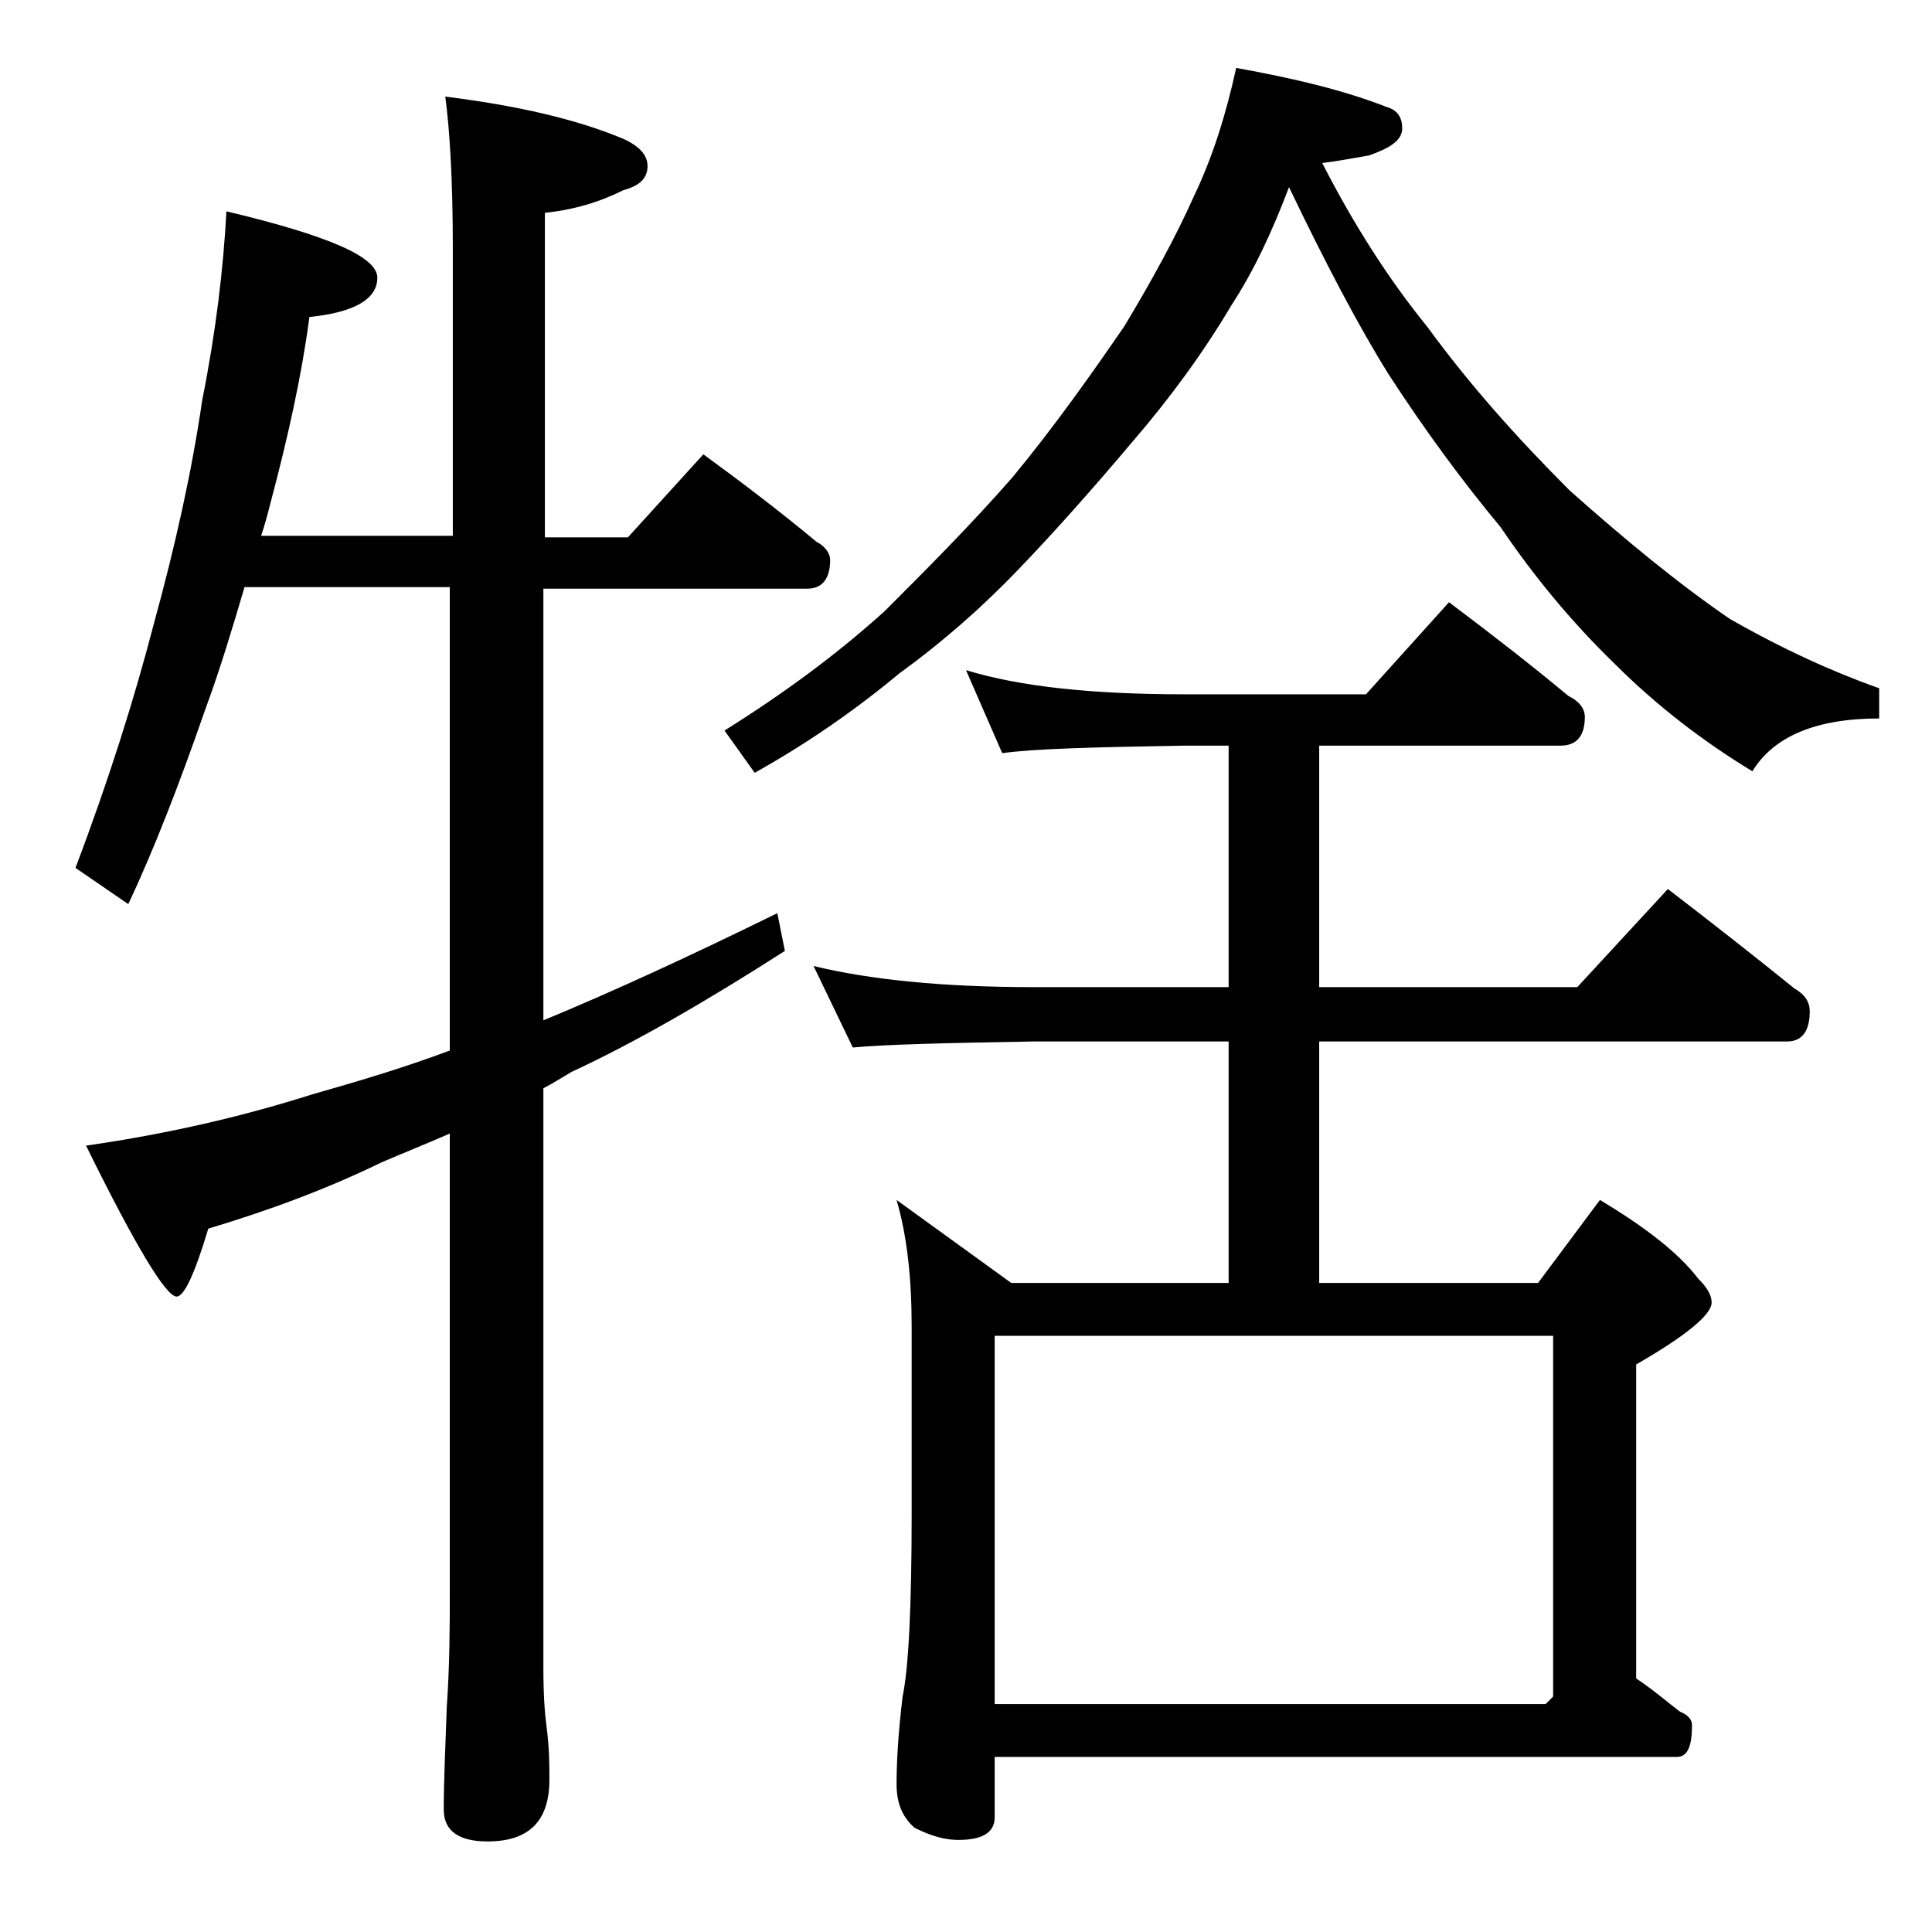
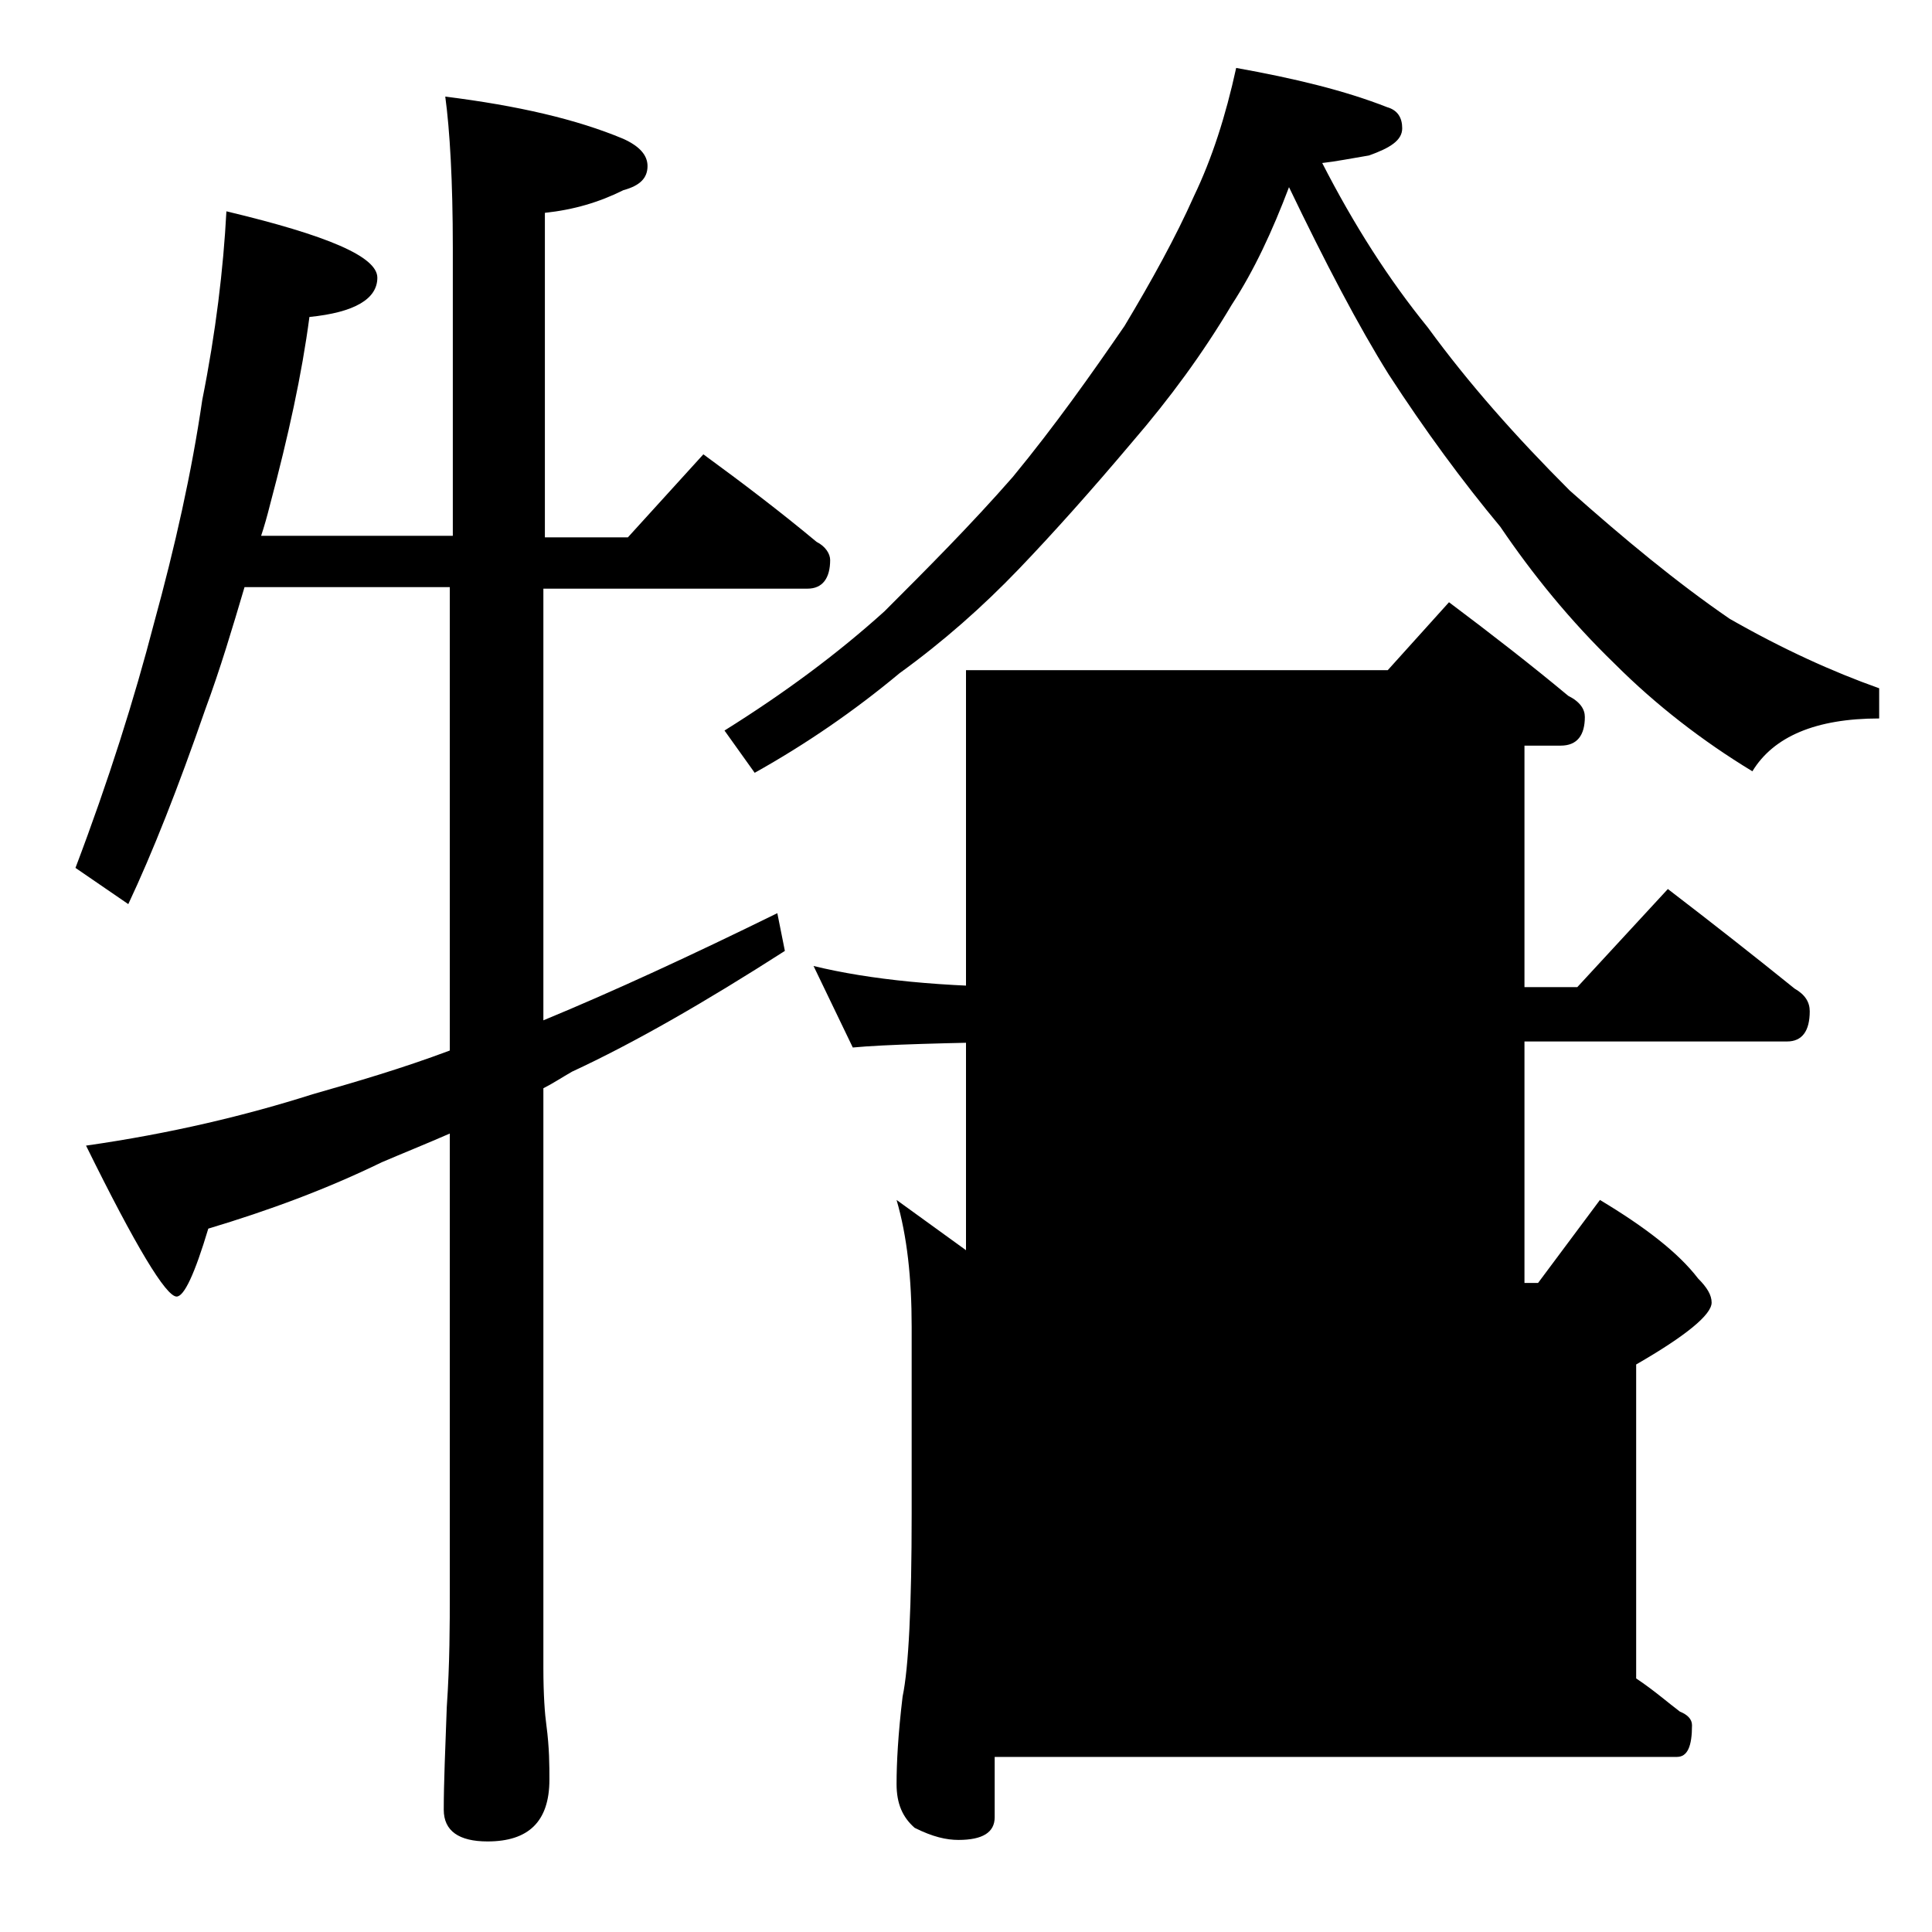
<svg xmlns="http://www.w3.org/2000/svg" version="1.1" id="Layer_1" x="0px" y="0px" viewBox="0 0 128 128" enable-background="new 0 0 128 128" xml:space="preserve">
-   <path d="M15,14c6.7,1.6,10,3,10,4.4c0,1.4-1.5,2.3-4.5,2.6c-0.5,3.8-1.4,7.9-2.6,12.4c-0.2,0.8-0.4,1.5-0.6,2.1H30V16.4  c0-4.4-0.2-7.8-0.5-10c4.8,0.6,8.7,1.5,11.8,2.8c1.1,0.5,1.6,1.1,1.6,1.8c0,0.8-0.5,1.3-1.6,1.6c-1.6,0.8-3.3,1.3-5.2,1.5v21.5h5.5  l5-5.5c2.6,1.9,5.1,3.8,7.5,5.8c0.6,0.3,0.9,0.8,0.9,1.2c0,1.2-0.5,1.9-1.5,1.9H36v28.6c4.6-1.9,9.8-4.3,15.5-7.1L52,63  c-5.3,3.4-10,6.1-14.1,8c-0.7,0.4-1.3,0.8-1.9,1.1v38.4c0,1.8,0.1,3.1,0.2,3.8c0.2,1.5,0.2,2.7,0.2,3.6c0,2.8-1.4,4.1-4.1,4.1  c-1.9,0-2.9-0.7-2.9-2.1c0-1.8,0.1-4,0.2-6.8c0.2-2.9,0.2-5.5,0.2-7.6V75.1c-1.6,0.7-3.1,1.3-4.5,1.9c-3.7,1.8-7.5,3.2-11.5,4.4  c-0.9,3-1.6,4.5-2.1,4.5c-0.7,0-2.7-3.3-6-10c5.6-0.8,10.6-2,15-3.4c2.8-0.8,5.9-1.7,9.1-2.9V38.9H16.2c-0.8,2.7-1.6,5.4-2.6,8.1  c-1.8,5.2-3.5,9.5-5.1,12.9L5,57.5c2.2-5.8,3.9-11.2,5.2-16.2c1.4-5.1,2.5-10,3.2-14.8C14.3,22,14.8,17.8,15,14z M81.9,4.5  c3.9,0.7,7.2,1.5,10,2.6c0.7,0.2,1,0.7,1,1.4c0,0.8-0.8,1.3-2.2,1.8c-1.2,0.2-2.2,0.4-3.1,0.5c2.1,4.1,4.4,7.7,7,10.9  c2.7,3.7,5.8,7.2,9.4,10.8c3.6,3.2,7.1,6.1,10.6,8.5c3.5,2,6.8,3.5,9.9,4.6v2c-4.2,0-7,1.2-8.4,3.5c-3.3-2-6.4-4.4-9.1-7.1  c-3-2.9-5.5-6-7.6-9.1c-2.5-3-5-6.4-7.4-10.1c-2-3.2-4.2-7.4-6.6-12.4c-1.1,2.9-2.3,5.5-3.8,7.8c-1.9,3.2-4.1,6.2-6.6,9.1  c-2.7,3.2-5.2,6-7.5,8.4c-2.4,2.5-5,4.8-7.9,6.9c-3,2.5-6.2,4.7-9.6,6.6L48,48.4c4-2.5,7.5-5.1,10.6-7.9c2.8-2.8,5.7-5.7,8.5-8.9  c2.8-3.4,5.2-6.8,7.4-10c1.8-3,3.4-5.9,4.6-8.6C80.3,10.5,81.2,7.7,81.9,4.5z M64,44.4c3.6,1.1,8.4,1.6,14.5,1.6h12l5.5-6.1  c2.8,2.1,5.5,4.2,7.9,6.2c0.8,0.4,1.1,0.9,1.1,1.4c0,1.2-0.5,1.9-1.6,1.9h-16v16h17.1l6-6.5c3,2.3,5.8,4.5,8.4,6.6  c0.7,0.4,1,0.9,1,1.5c0,1.3-0.5,2-1.5,2h-31v16h14.5l4.1-5.5c3,1.8,5.2,3.5,6.5,5.2c0.6,0.6,0.9,1.1,0.9,1.6c0,0.8-1.7,2.2-5,4.1  v20.8c1.2,0.8,2.1,1.6,2.9,2.2c0.5,0.2,0.8,0.5,0.8,0.9c0,1.4-0.3,2.1-1,2.1H65.9v4c0,1-0.8,1.5-2.4,1.5c-0.8,0-1.7-0.2-2.9-0.8  c-0.8-0.7-1.2-1.6-1.2-2.9c0-1.4,0.1-3.3,0.4-5.8c0.4-1.9,0.6-6,0.6-12.1V87.9c0-3.2-0.3-6-1-8.4L67,85h14.4V69H68.5  c-5.9,0.1-9.9,0.2-12,0.4L53.9,64c3.7,0.9,8.5,1.4,14.6,1.4h12.9v-16h-2.9c-5.9,0.1-10,0.2-12.1,0.5L64,44.4z M65.9,112.9h36.5  l0.5-0.5V88.5h-37V112.9z" />
+   <path d="M15,14c6.7,1.6,10,3,10,4.4c0,1.4-1.5,2.3-4.5,2.6c-0.5,3.8-1.4,7.9-2.6,12.4c-0.2,0.8-0.4,1.5-0.6,2.1H30V16.4  c0-4.4-0.2-7.8-0.5-10c4.8,0.6,8.7,1.5,11.8,2.8c1.1,0.5,1.6,1.1,1.6,1.8c0,0.8-0.5,1.3-1.6,1.6c-1.6,0.8-3.3,1.3-5.2,1.5v21.5h5.5  l5-5.5c2.6,1.9,5.1,3.8,7.5,5.8c0.6,0.3,0.9,0.8,0.9,1.2c0,1.2-0.5,1.9-1.5,1.9H36v28.6c4.6-1.9,9.8-4.3,15.5-7.1L52,63  c-5.3,3.4-10,6.1-14.1,8c-0.7,0.4-1.3,0.8-1.9,1.1v38.4c0,1.8,0.1,3.1,0.2,3.8c0.2,1.5,0.2,2.7,0.2,3.6c0,2.8-1.4,4.1-4.1,4.1  c-1.9,0-2.9-0.7-2.9-2.1c0-1.8,0.1-4,0.2-6.8c0.2-2.9,0.2-5.5,0.2-7.6V75.1c-1.6,0.7-3.1,1.3-4.5,1.9c-3.7,1.8-7.5,3.2-11.5,4.4  c-0.9,3-1.6,4.5-2.1,4.5c-0.7,0-2.7-3.3-6-10c5.6-0.8,10.6-2,15-3.4c2.8-0.8,5.9-1.7,9.1-2.9V38.9H16.2c-0.8,2.7-1.6,5.4-2.6,8.1  c-1.8,5.2-3.5,9.5-5.1,12.9L5,57.5c2.2-5.8,3.9-11.2,5.2-16.2c1.4-5.1,2.5-10,3.2-14.8C14.3,22,14.8,17.8,15,14z M81.9,4.5  c3.9,0.7,7.2,1.5,10,2.6c0.7,0.2,1,0.7,1,1.4c0,0.8-0.8,1.3-2.2,1.8c-1.2,0.2-2.2,0.4-3.1,0.5c2.1,4.1,4.4,7.7,7,10.9  c2.7,3.7,5.8,7.2,9.4,10.8c3.6,3.2,7.1,6.1,10.6,8.5c3.5,2,6.8,3.5,9.9,4.6v2c-4.2,0-7,1.2-8.4,3.5c-3.3-2-6.4-4.4-9.1-7.1  c-3-2.9-5.5-6-7.6-9.1c-2.5-3-5-6.4-7.4-10.1c-2-3.2-4.2-7.4-6.6-12.4c-1.1,2.9-2.3,5.5-3.8,7.8c-1.9,3.2-4.1,6.2-6.6,9.1  c-2.7,3.2-5.2,6-7.5,8.4c-2.4,2.5-5,4.8-7.9,6.9c-3,2.5-6.2,4.7-9.6,6.6L48,48.4c4-2.5,7.5-5.1,10.6-7.9c2.8-2.8,5.7-5.7,8.5-8.9  c2.8-3.4,5.2-6.8,7.4-10c1.8-3,3.4-5.9,4.6-8.6C80.3,10.5,81.2,7.7,81.9,4.5z M64,44.4c3.6,1.1,8.4,1.6,14.5,1.6h12l5.5-6.1  c2.8,2.1,5.5,4.2,7.9,6.2c0.8,0.4,1.1,0.9,1.1,1.4c0,1.2-0.5,1.9-1.6,1.9h-16v16h17.1l6-6.5c3,2.3,5.8,4.5,8.4,6.6  c0.7,0.4,1,0.9,1,1.5c0,1.3-0.5,2-1.5,2h-31v16h14.5l4.1-5.5c3,1.8,5.2,3.5,6.5,5.2c0.6,0.6,0.9,1.1,0.9,1.6c0,0.8-1.7,2.2-5,4.1  v20.8c1.2,0.8,2.1,1.6,2.9,2.2c0.5,0.2,0.8,0.5,0.8,0.9c0,1.4-0.3,2.1-1,2.1H65.9v4c0,1-0.8,1.5-2.4,1.5c-0.8,0-1.7-0.2-2.9-0.8  c-0.8-0.7-1.2-1.6-1.2-2.9c0-1.4,0.1-3.3,0.4-5.8c0.4-1.9,0.6-6,0.6-12.1V87.9c0-3.2-0.3-6-1-8.4L67,85h14.4V69H68.5  c-5.9,0.1-9.9,0.2-12,0.4L53.9,64c3.7,0.9,8.5,1.4,14.6,1.4h12.9v-16h-2.9c-5.9,0.1-10,0.2-12.1,0.5L64,44.4z h36.5  l0.5-0.5V88.5h-37V112.9z" />
</svg>